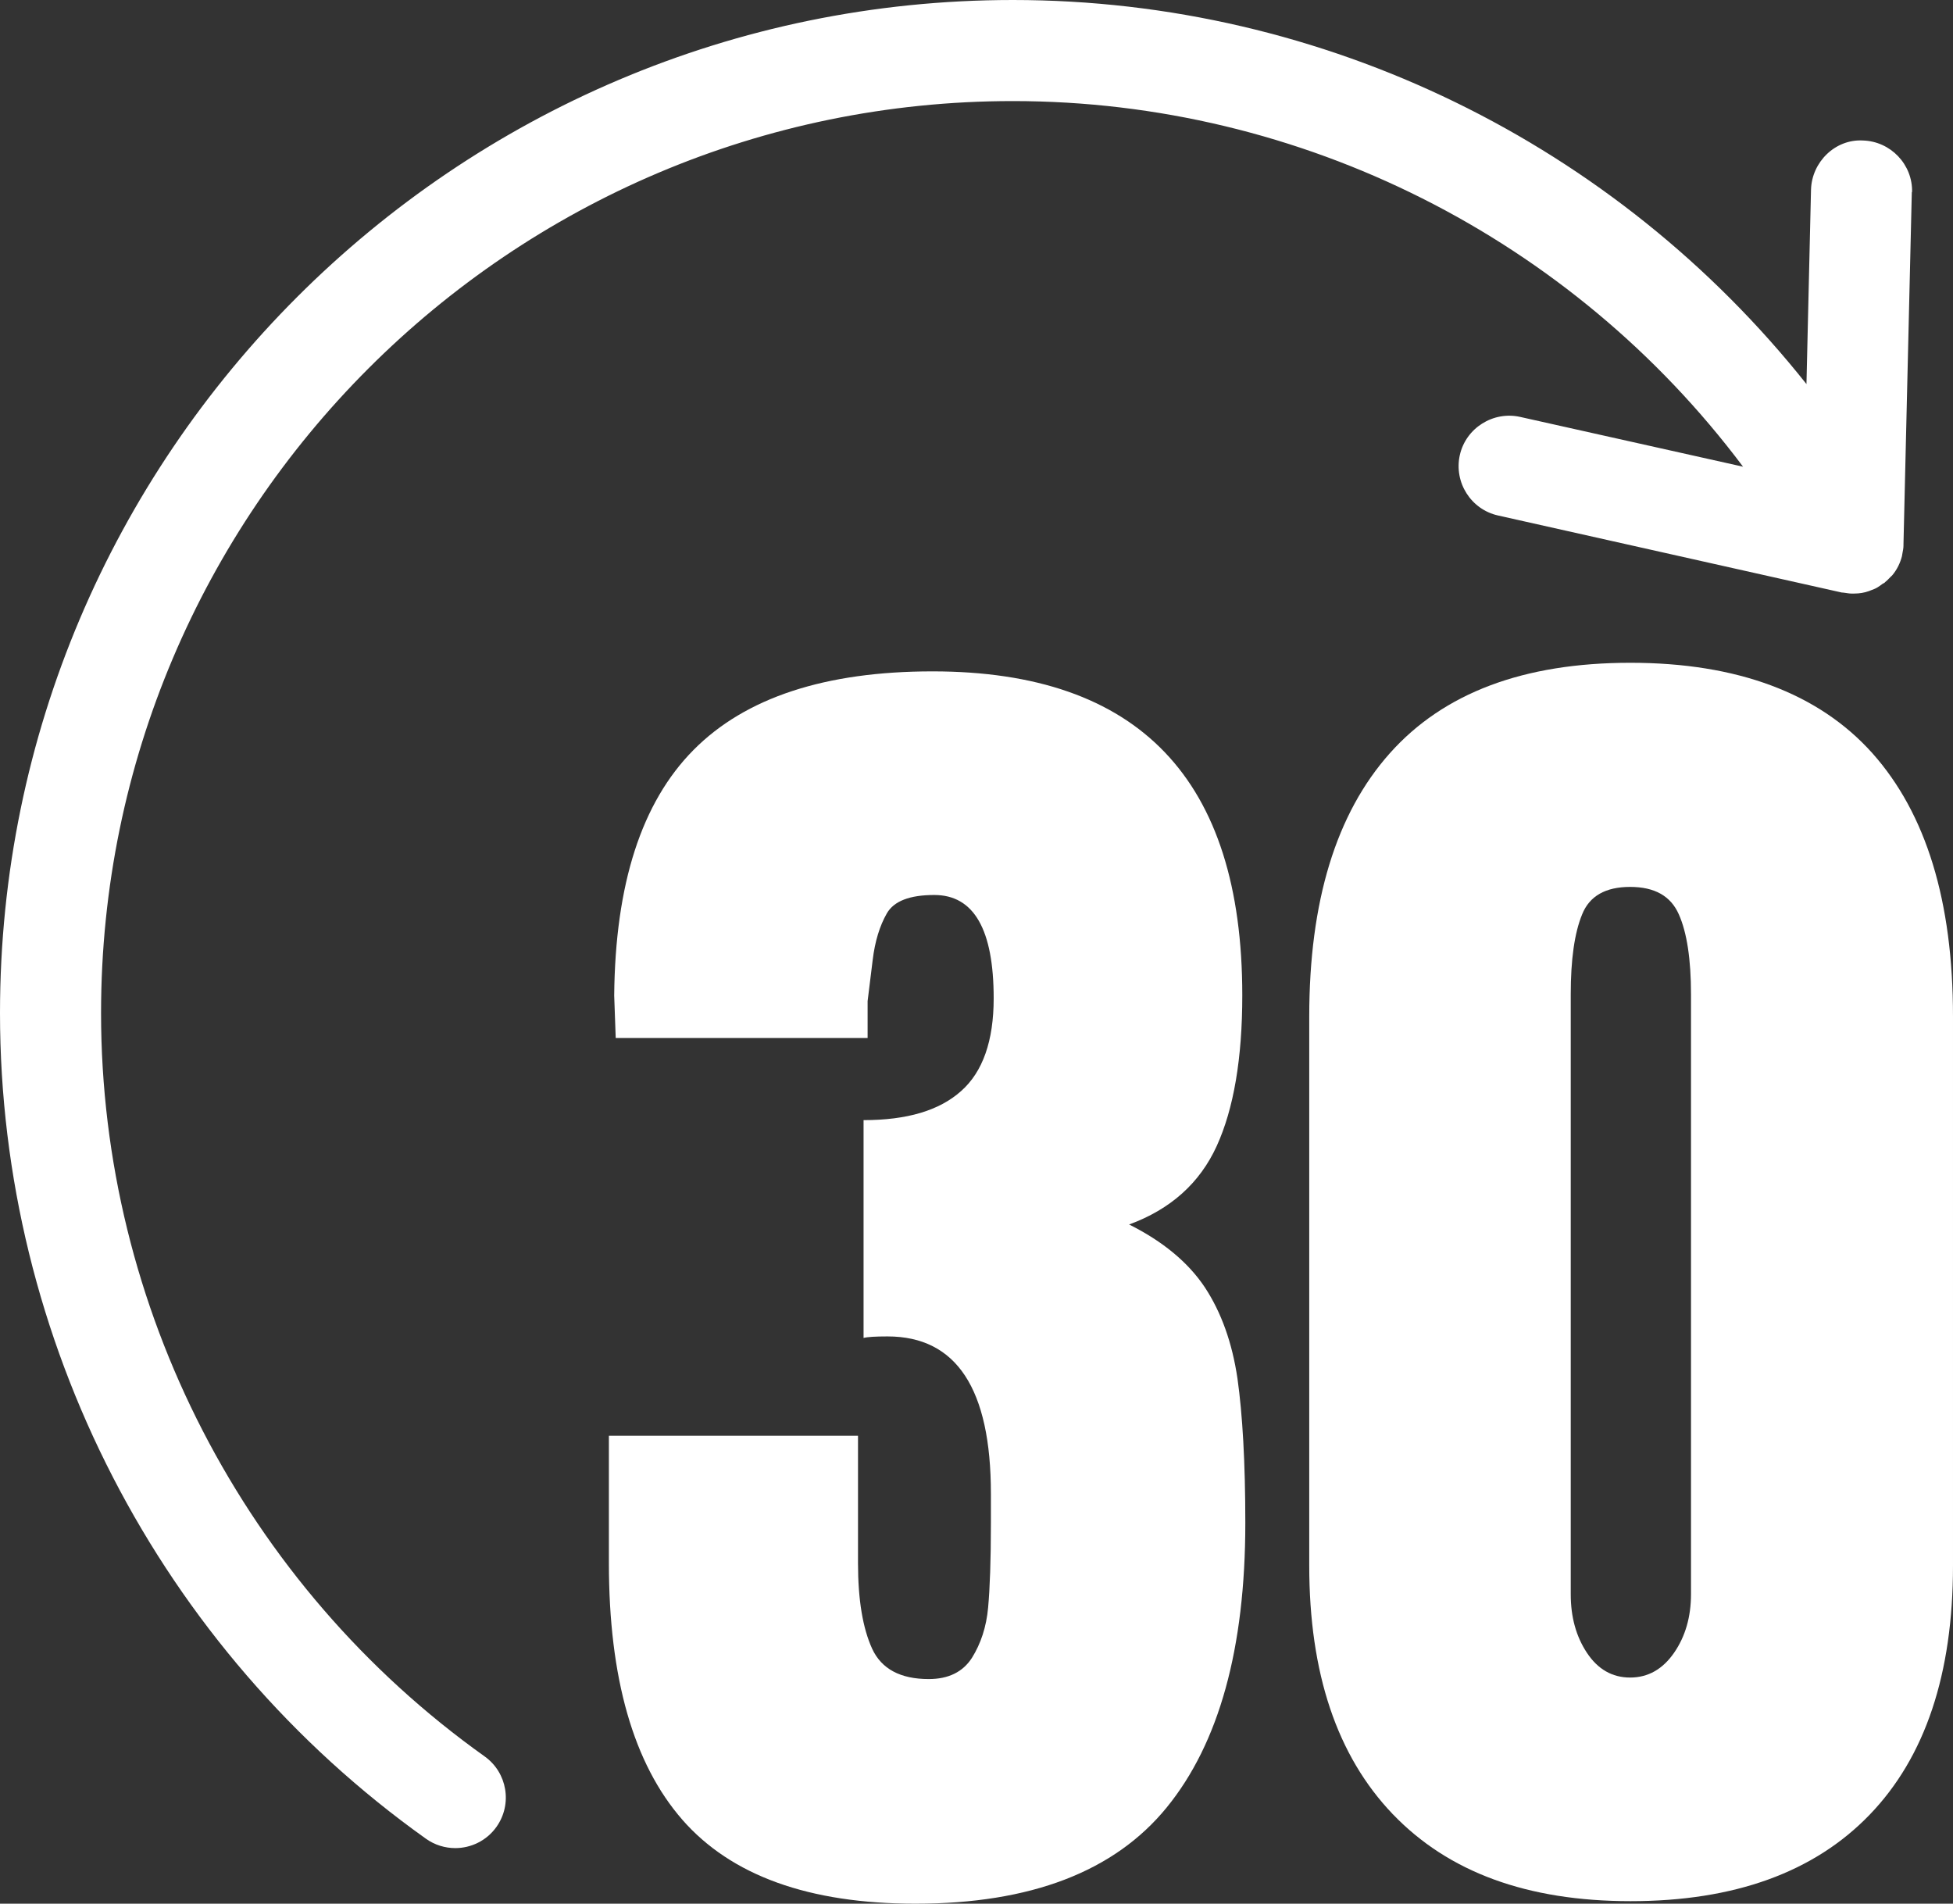
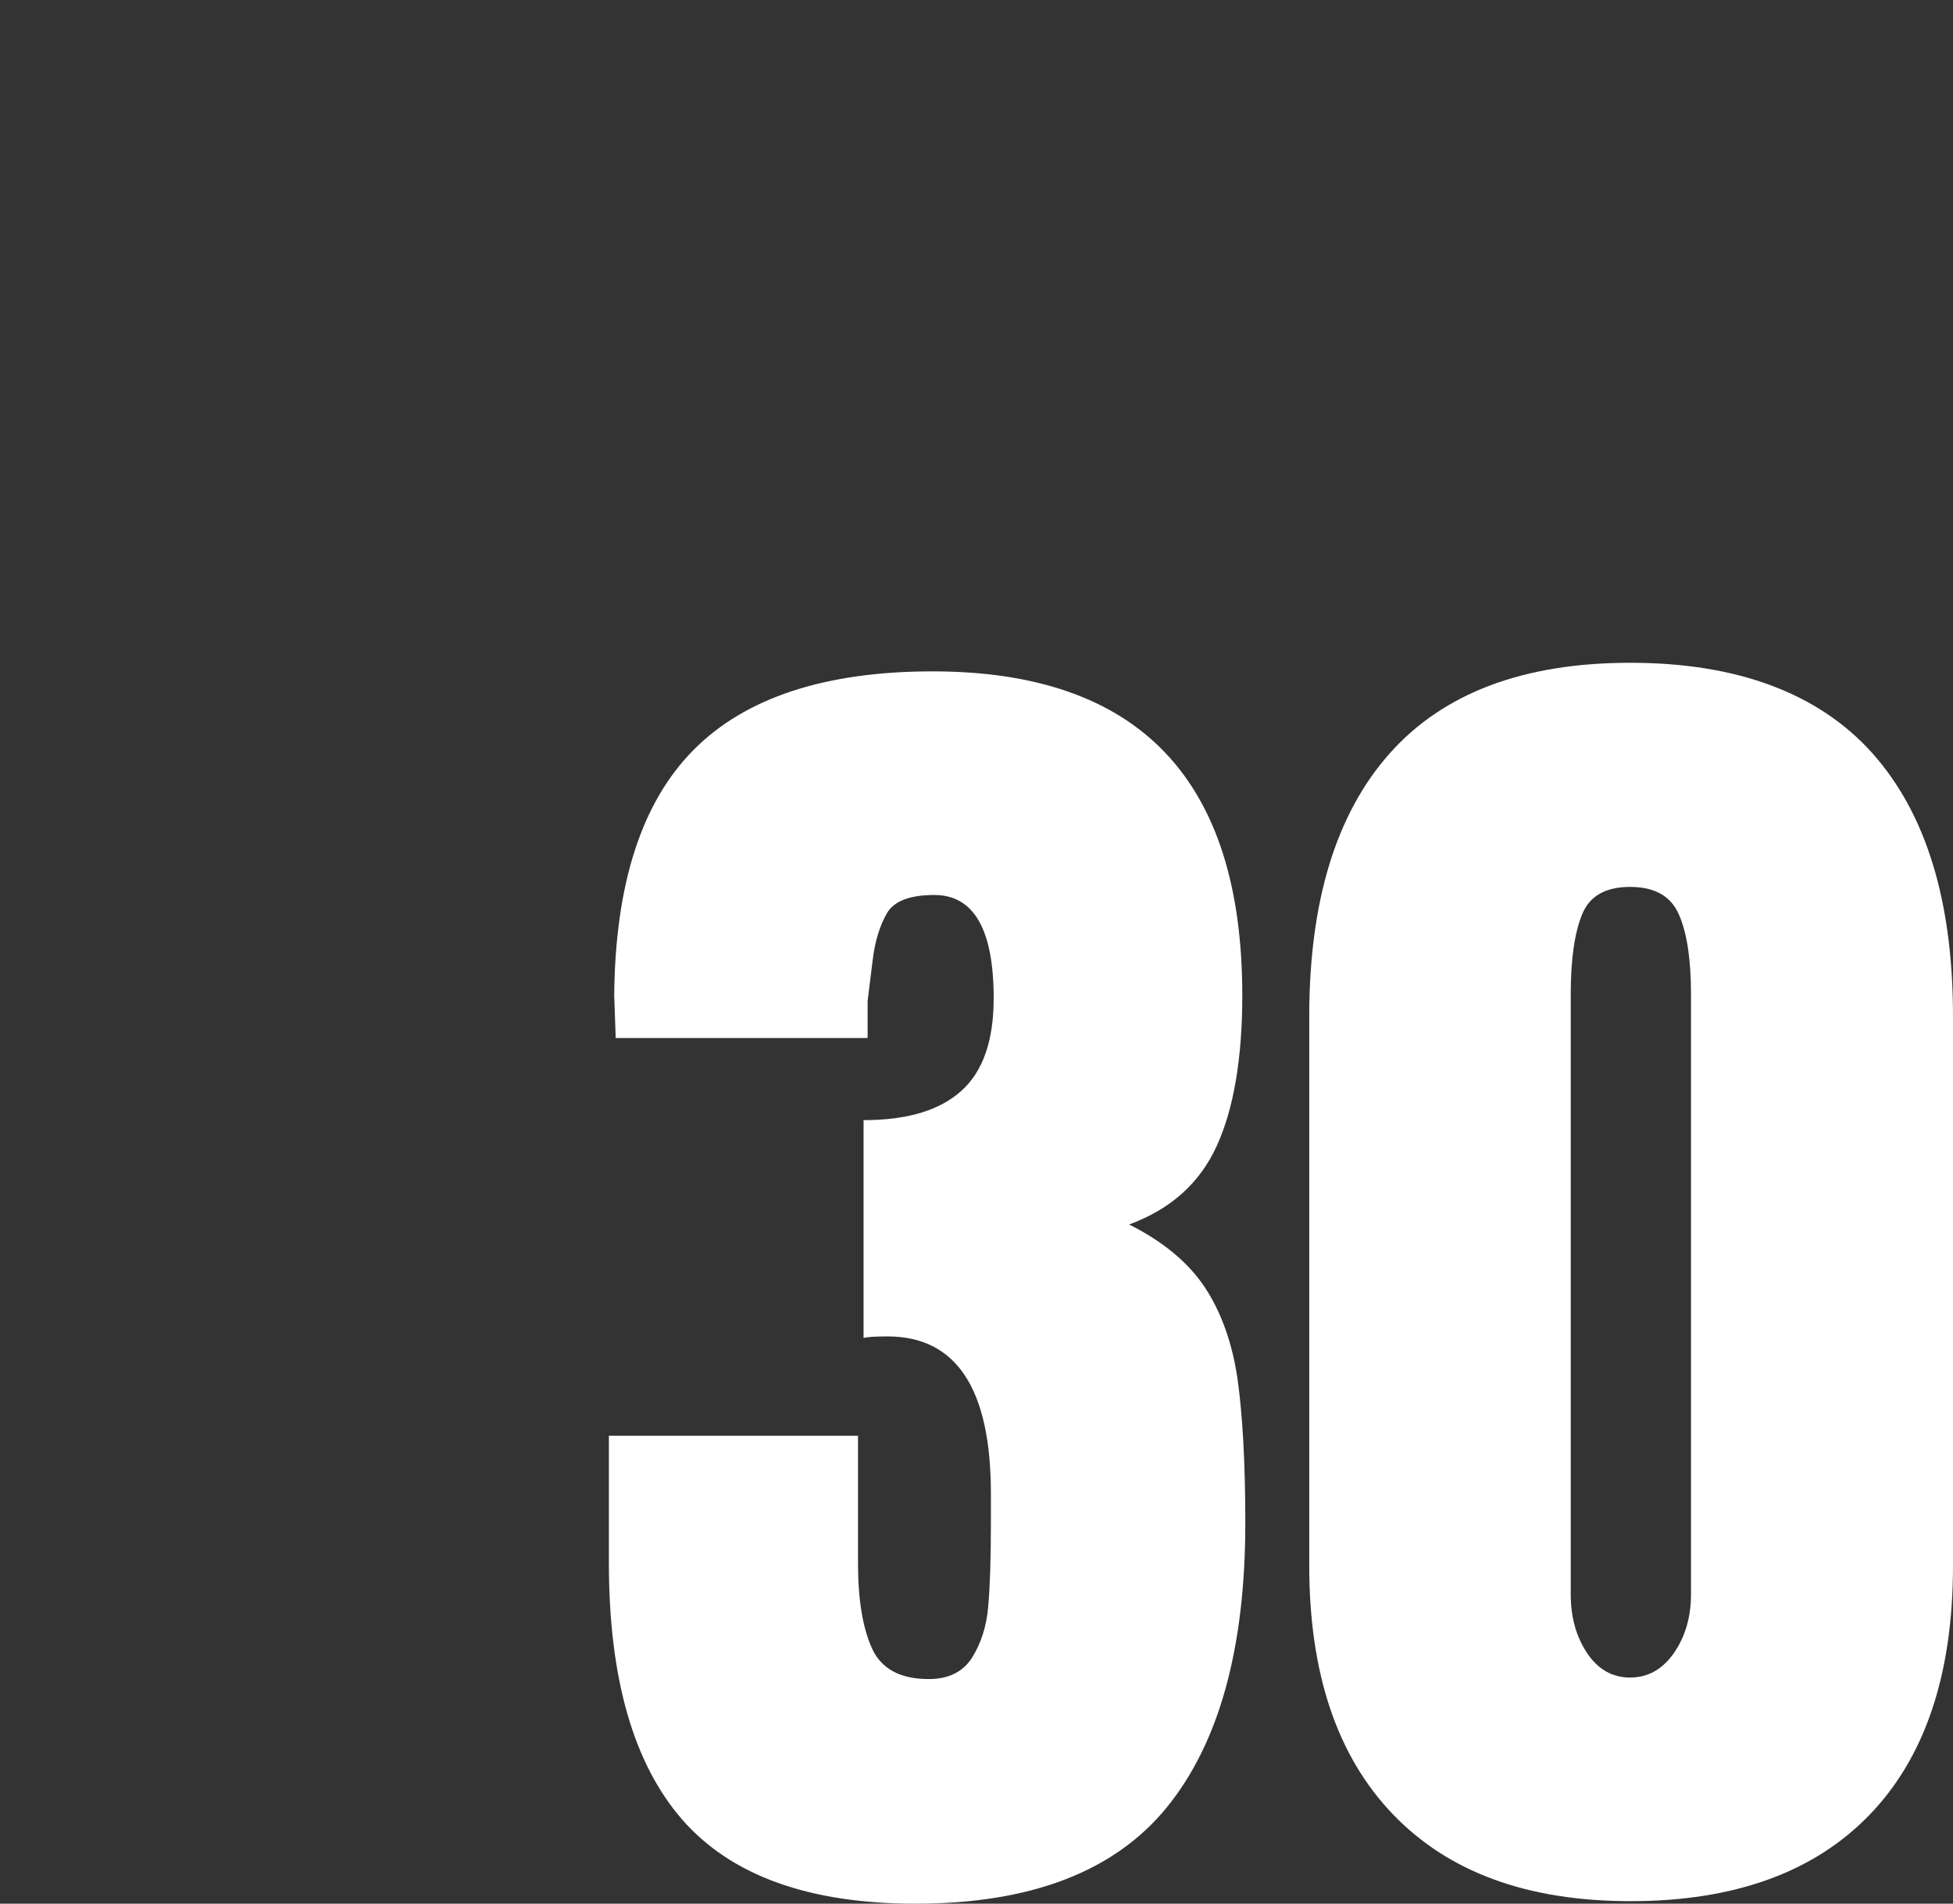
<svg xmlns="http://www.w3.org/2000/svg" id="_レイヤー_2" data-name=" レイヤー 2" viewBox="0 0 77.3 75.34">
  <rect x="0" y="0" width="77.3" height="75.34" fill="#333333" stroke="none" />
  <defs>
    <style>
      .cls-1 {
        fill: #fff;
      }
    </style>
  </defs>
  <g id="_レイヤー_1-2" data-name=" レイヤー 1-2">
    <g>
      <path class="cls-1" d="M27.01,72.02c-1.94-2.22-2.91-5.61-2.91-10.16v-5.04h9.86v5.04c0,1.46.19,2.58.56,3.39.37.8,1.12,1.2,2.24,1.2.78,0,1.35-.28,1.71-.84.35-.56.57-1.22.64-1.99.07-.76.11-1.88.11-3.33v-1.18c0-4.14-1.36-6.22-4.09-6.22-.49,0-.8.02-.95.06v-8.62c1.72,0,3-.38,3.86-1.15.86-.76,1.29-1.99,1.29-3.67,0-2.72-.78-4.09-2.35-4.09-.97,0-1.6.24-1.88.73-.28.49-.47,1.1-.56,1.85s-.16,1.29-.2,1.62v1.46h-9.97l-.06-1.68c.04-4.41,1.08-7.64,3.14-9.72,2.05-2.07,5.21-3.11,9.46-3.11,8.18,0,12.26,4.28,12.26,12.82,0,2.5-.34,4.49-1.01,5.96s-1.83,2.51-3.47,3.11c1.34.67,2.34,1.5,3,2.49.65.99,1.08,2.19,1.29,3.61.2,1.42.31,3.32.31,5.71,0,4.97-1.04,8.72-3.11,11.26s-5.39,3.81-9.94,3.81c-4.22,0-7.3-1.11-9.24-3.33h0Z" />
      <path class="cls-1" d="M55.12,71.79c-2.2-2.3-3.3-5.57-3.3-9.83v-21.73c0-4.55,1.06-8.03,3.19-10.42,2.13-2.39,5.3-3.58,9.52-3.58s7.45,1.2,9.58,3.58c2.13,2.39,3.19,5.86,3.19,10.42v21.73c0,4.29-1.1,7.58-3.3,9.86-2.2,2.28-5.36,3.42-9.46,3.42s-7.21-1.15-9.41-3.44h-.01ZM66.26,65.41c.45-.65.67-1.43.67-2.32v-23.74c0-1.38-.16-2.44-.48-3.16-.32-.73-.96-1.09-1.93-1.09s-1.61.36-1.9,1.09c-.3.73-.45,1.78-.45,3.16v23.74c0,.9.21,1.67.64,2.32s1,.98,1.71.98,1.29-.33,1.74-.98Z" />
    </g>
-     <path class="cls-1" d="M75.68,7.61c.03-1.1-.85-2.02-1.95-2.05-1.09-.06-2.02.85-2.05,1.95l-.18,7.69C63.96,5.71,52.43,0,40.09,0,17.99,0,0,17.99,0,40.09c0,12.94,6.3,25.16,16.86,32.68.35.25.76.37,1.16.37.62,0,1.24-.29,1.63-.84.64-.9.43-2.15-.47-2.79-9.5-6.77-15.18-17.77-15.18-29.42C4,20.19,20.19,4,40.09,4c11.44,0,22.14,5.45,28.9,14.47l-8.82-1.97c-1.07-.24-2.15.44-2.39,1.51-.24,1.08.44,2.15,1.51,2.39l13.61,3.05s.07,0,.11.01c.09.01.17.03.26.03h.13c.19,0,.39-.03.58-.1.02,0,.03-.02.05-.02.1-.04.2-.07.29-.13.07-.04.13-.09.2-.14.02-.01.04-.02.06-.03.01,0,.02-.02.03-.03.08-.06.15-.14.22-.21.03-.03.06-.05.08-.08.18-.22.3-.47.37-.74.01-.04.01-.08.02-.12.02-.1.04-.2.04-.3v-.05l.33-13.94h.01Z" />
  </g>
</svg>